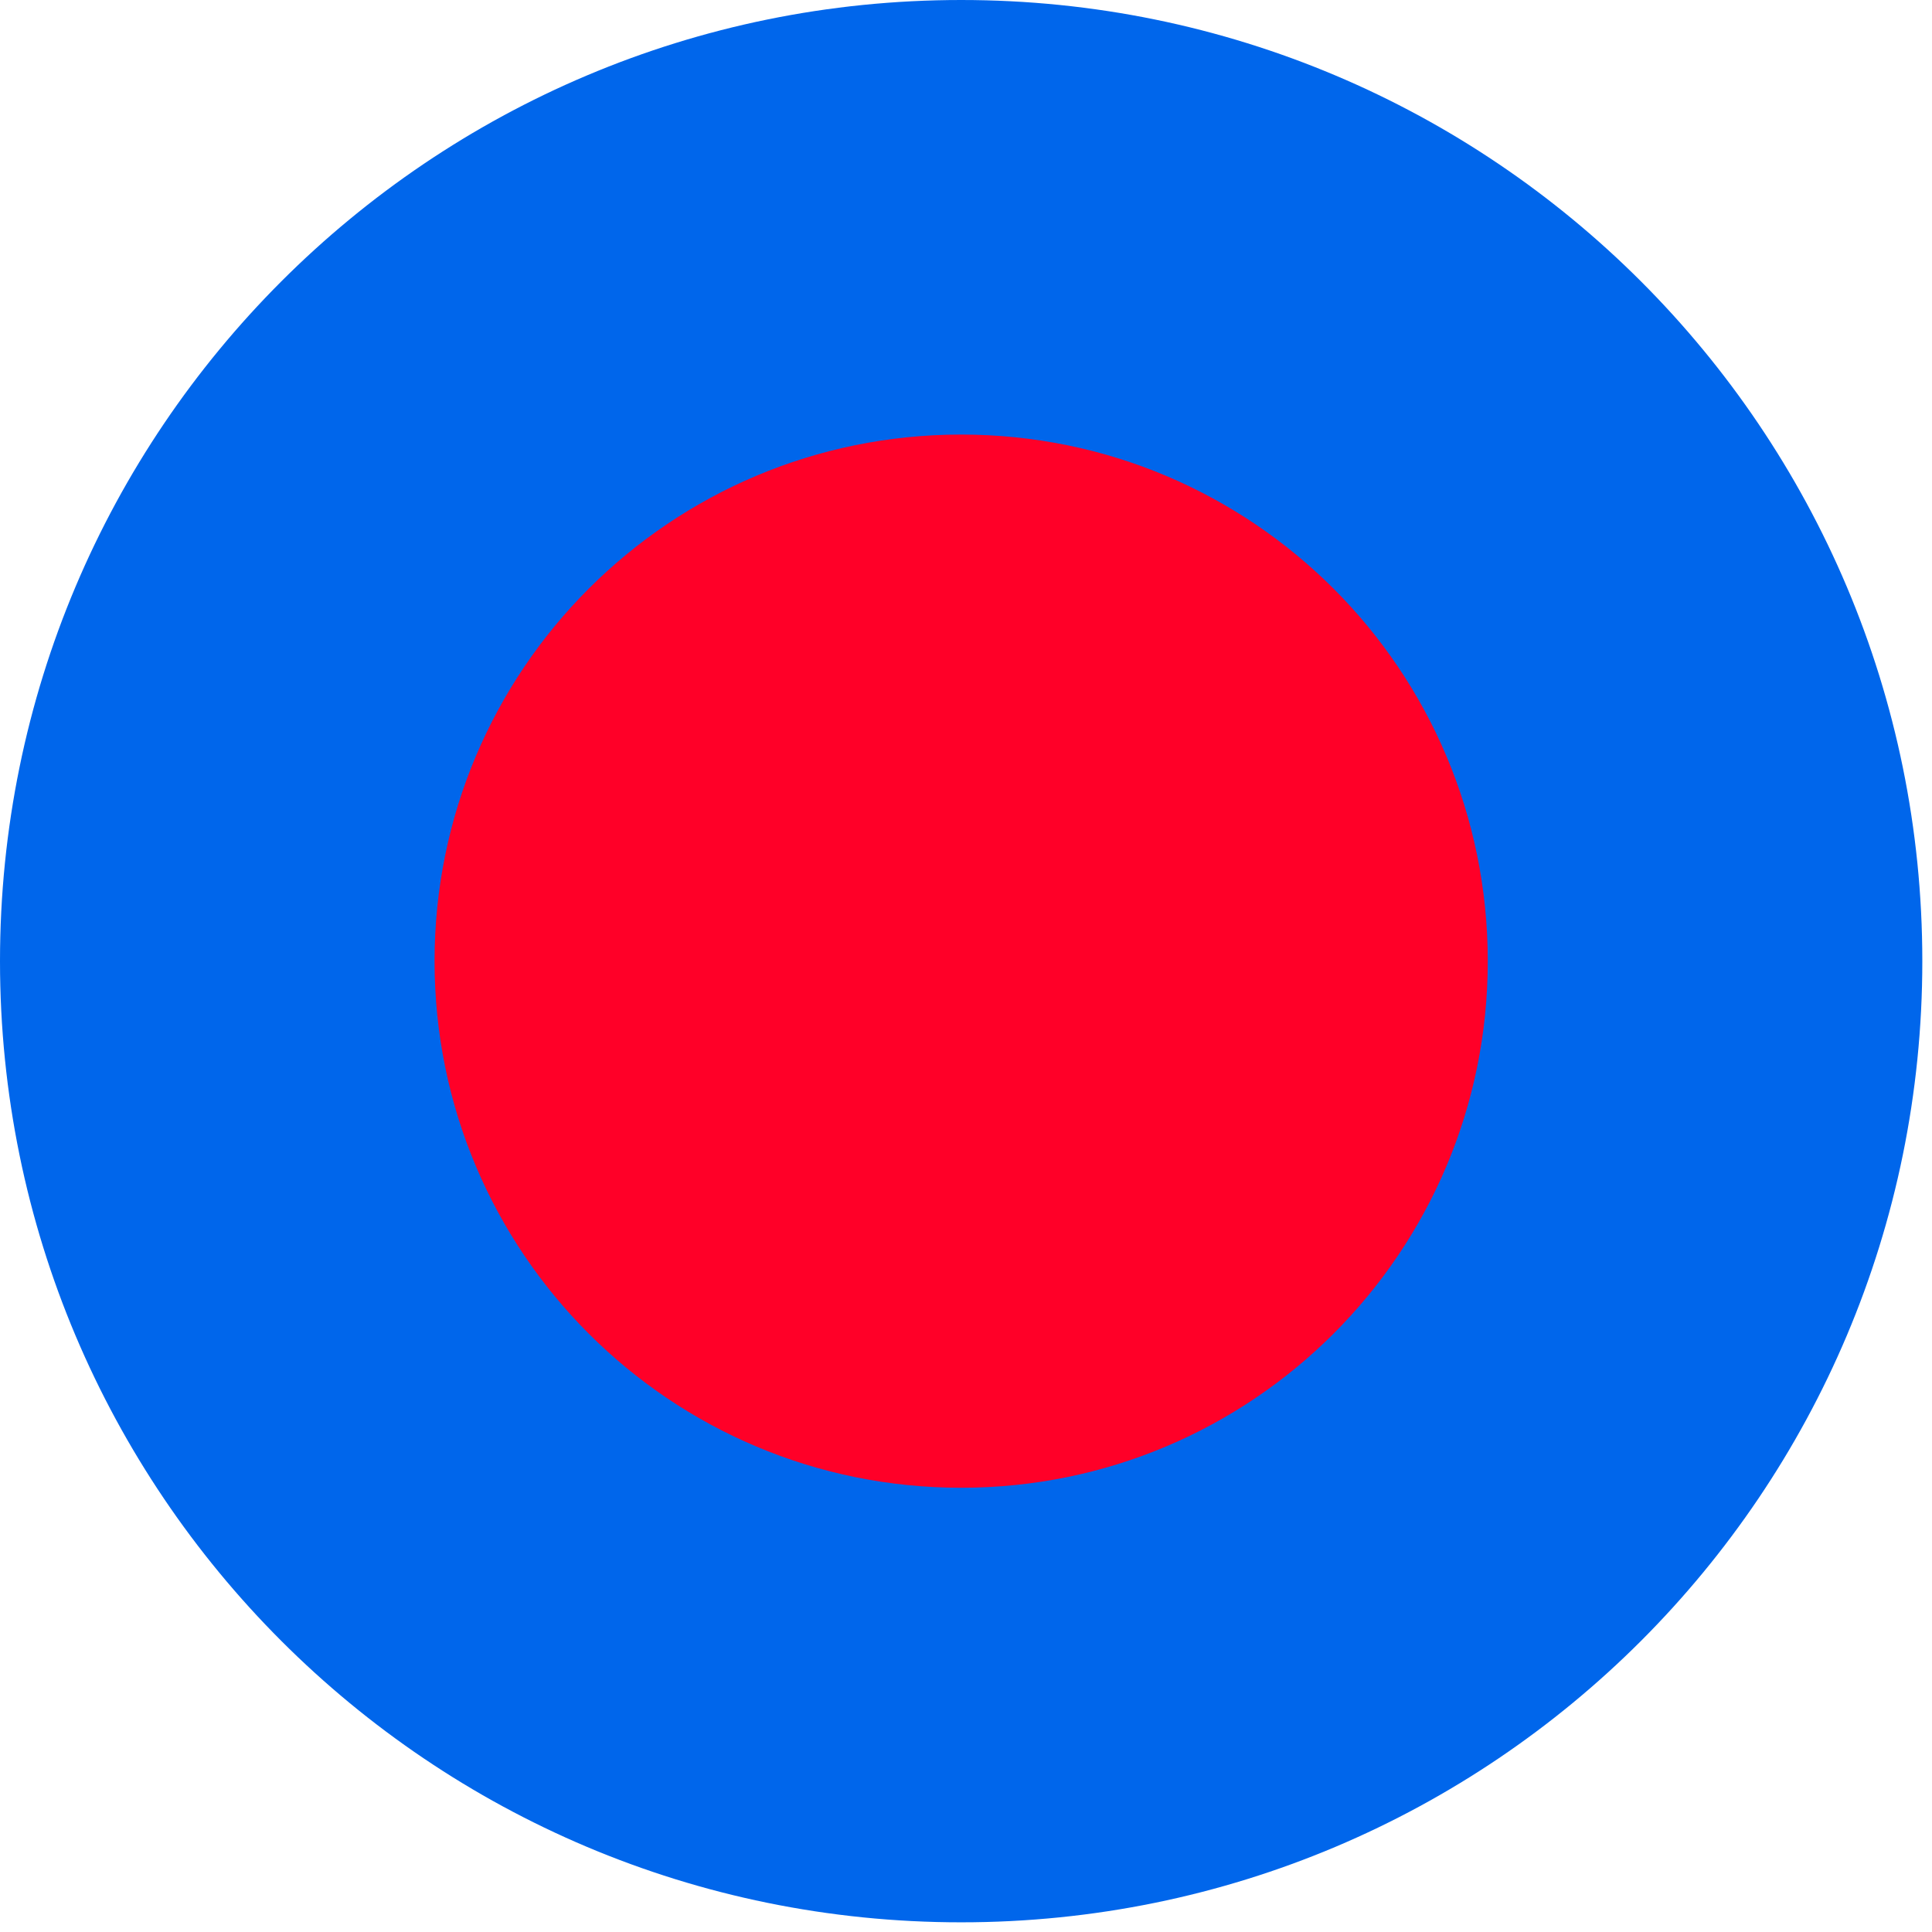
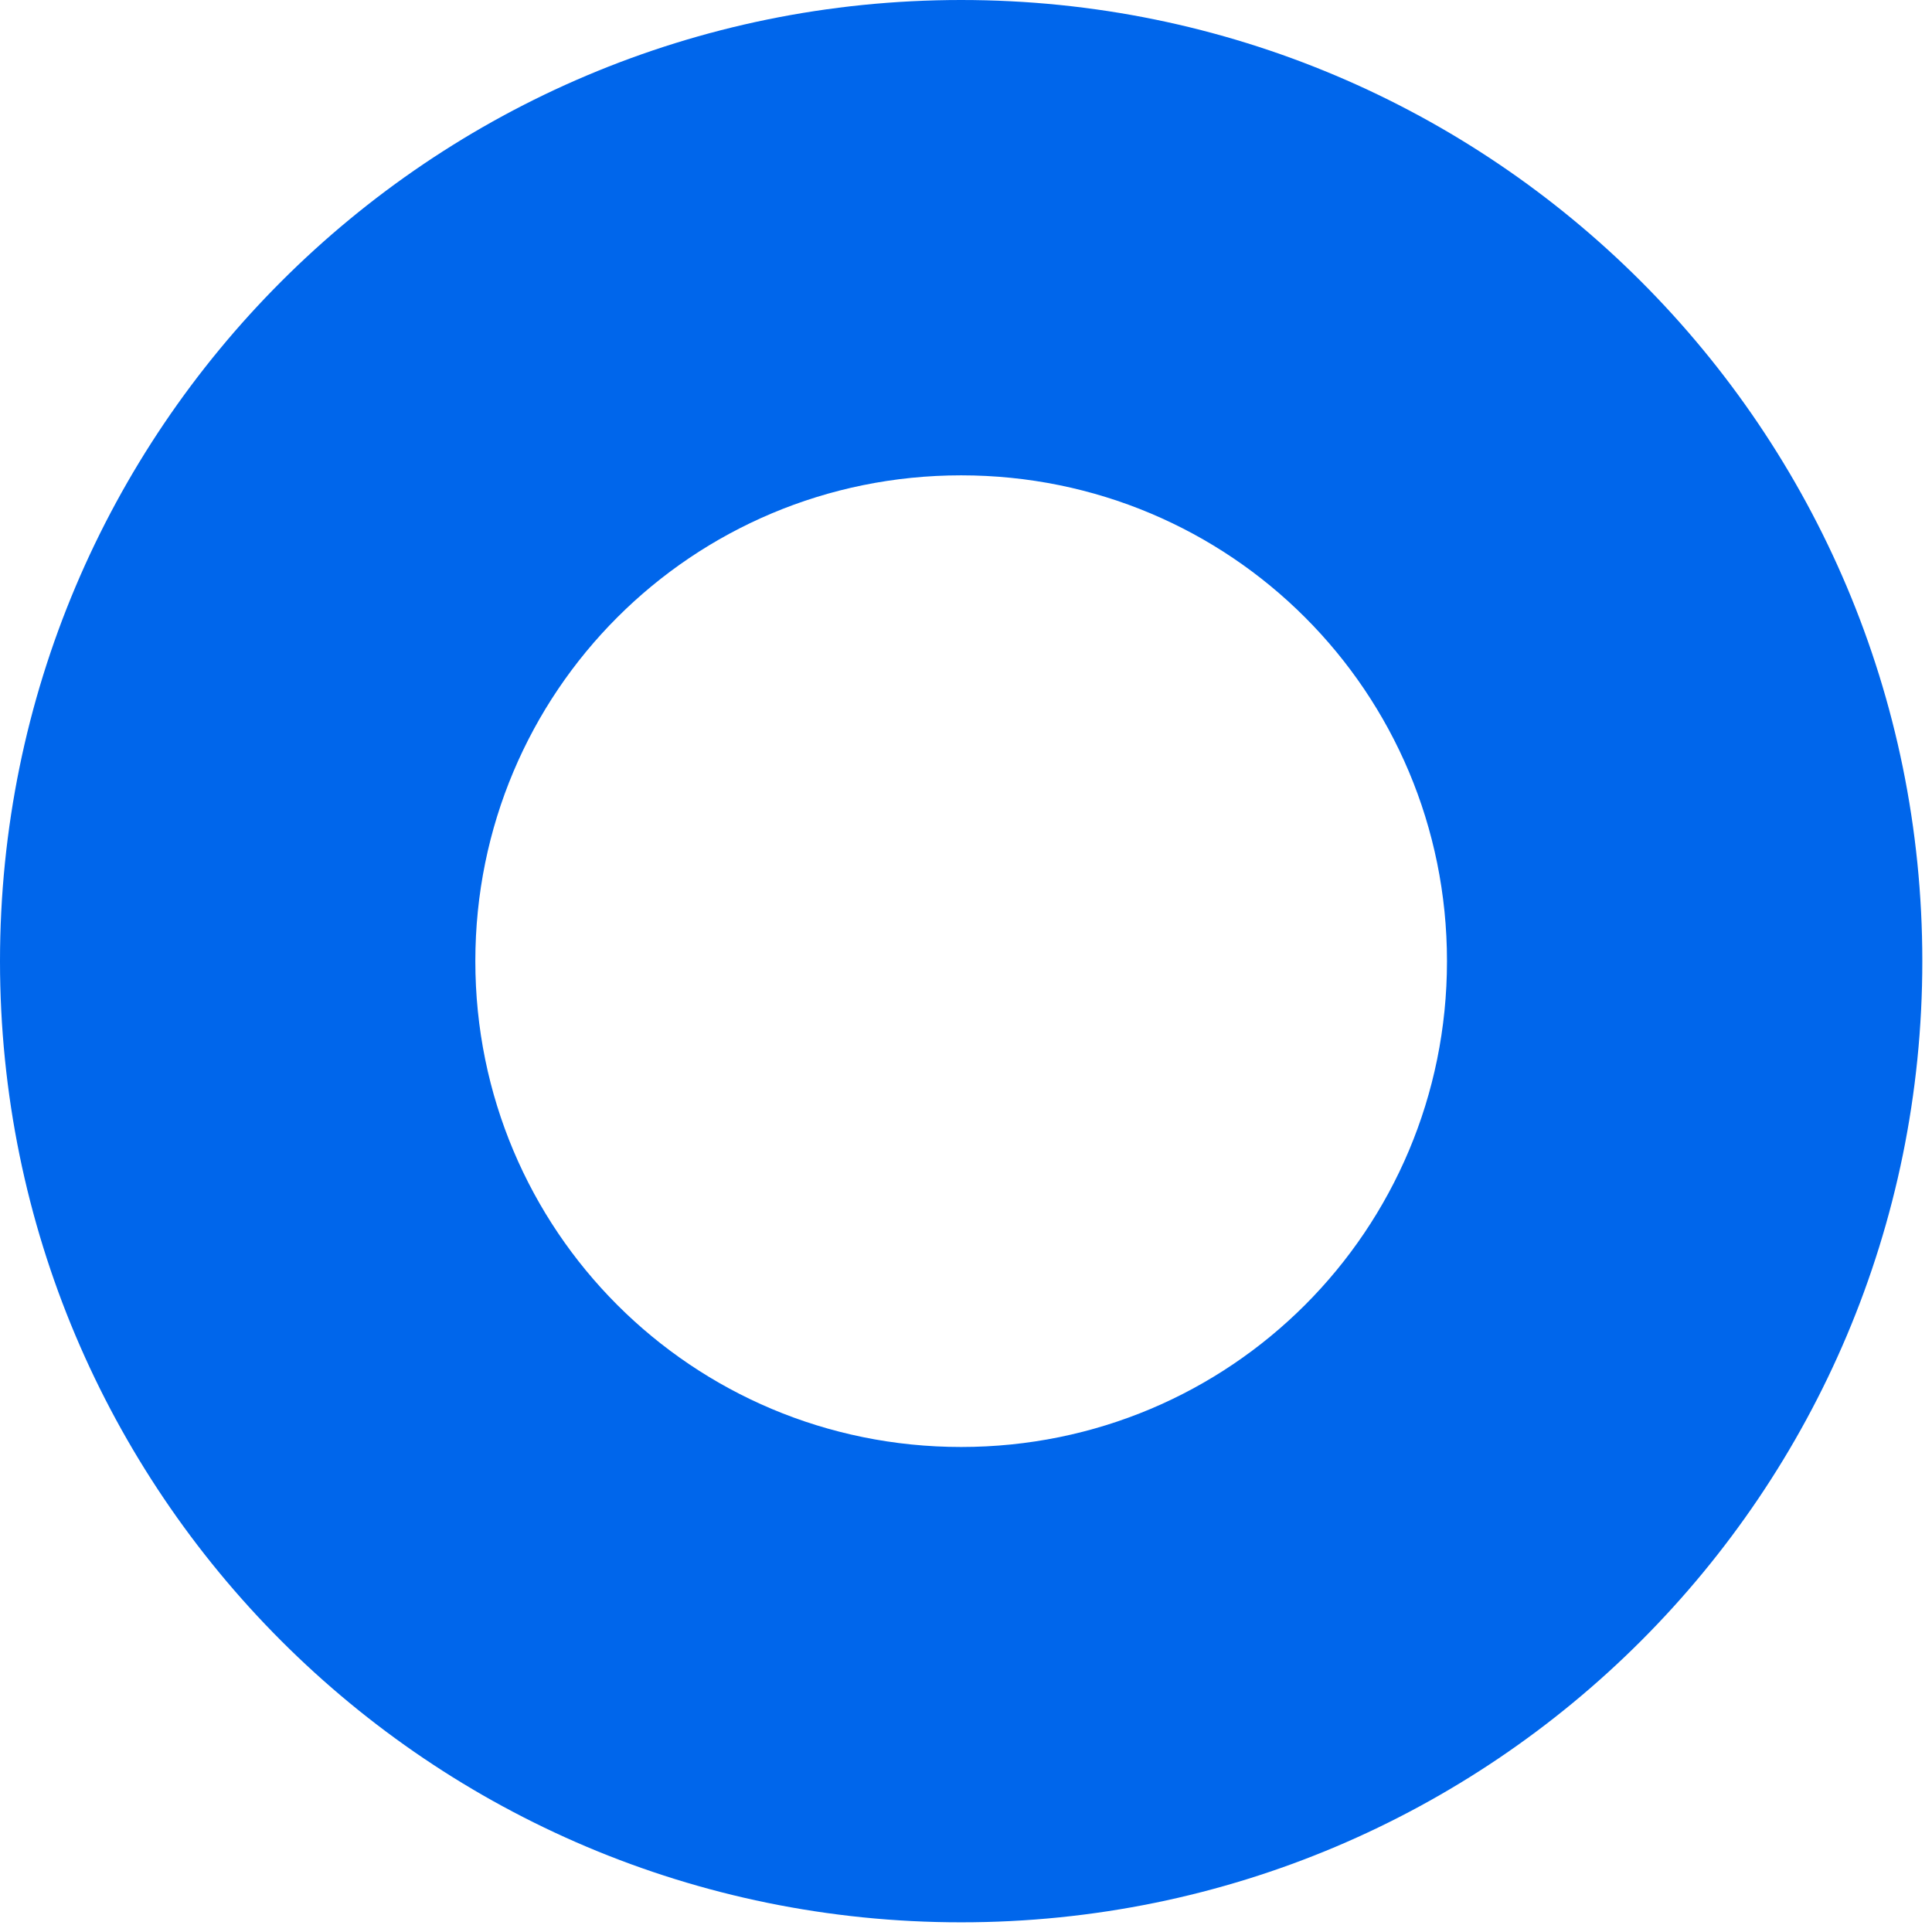
<svg xmlns="http://www.w3.org/2000/svg" version="1.1" width="91" height="91">
  <svg width="91" height="91" viewBox="0 0 91 91" fill="none">
    <path fill-rule="evenodd" clip-rule="evenodd" d="M45.272 0C70.295 0 90.544 20.249 90.544 45.272C90.544 70.295 70.295 90.544 45.272 90.544C20.249 90.544 0 70.295 0 45.272C1.58244e-05 20.249 20.249 1.95574e-05 45.272 0ZM45.272 22.389C32.596 22.389 22.389 32.596 22.389 45.272C22.389 57.948 32.596 68.155 45.272 68.155C57.948 68.155 68.155 57.948 68.155 45.272C68.155 32.596 57.948 22.389 45.272 22.389Z" fill="#0066EB" />
-     <path fill-rule="evenodd" clip-rule="evenodd" d="M45.272 20.468C58.982 20.468 70.076 31.562 70.076 45.272C70.076 58.982 58.982 70.076 45.272 70.076C31.562 70.076 20.468 58.982 20.468 45.272C20.468 31.562 31.562 20.468 45.272 20.468Z" fill="#FF0028" />
  </svg>
  <style>@media (prefers-color-scheme: light) { :root { filter: none; } }
@media (prefers-color-scheme: dark) { :root { filter: none; } }
</style>
</svg>